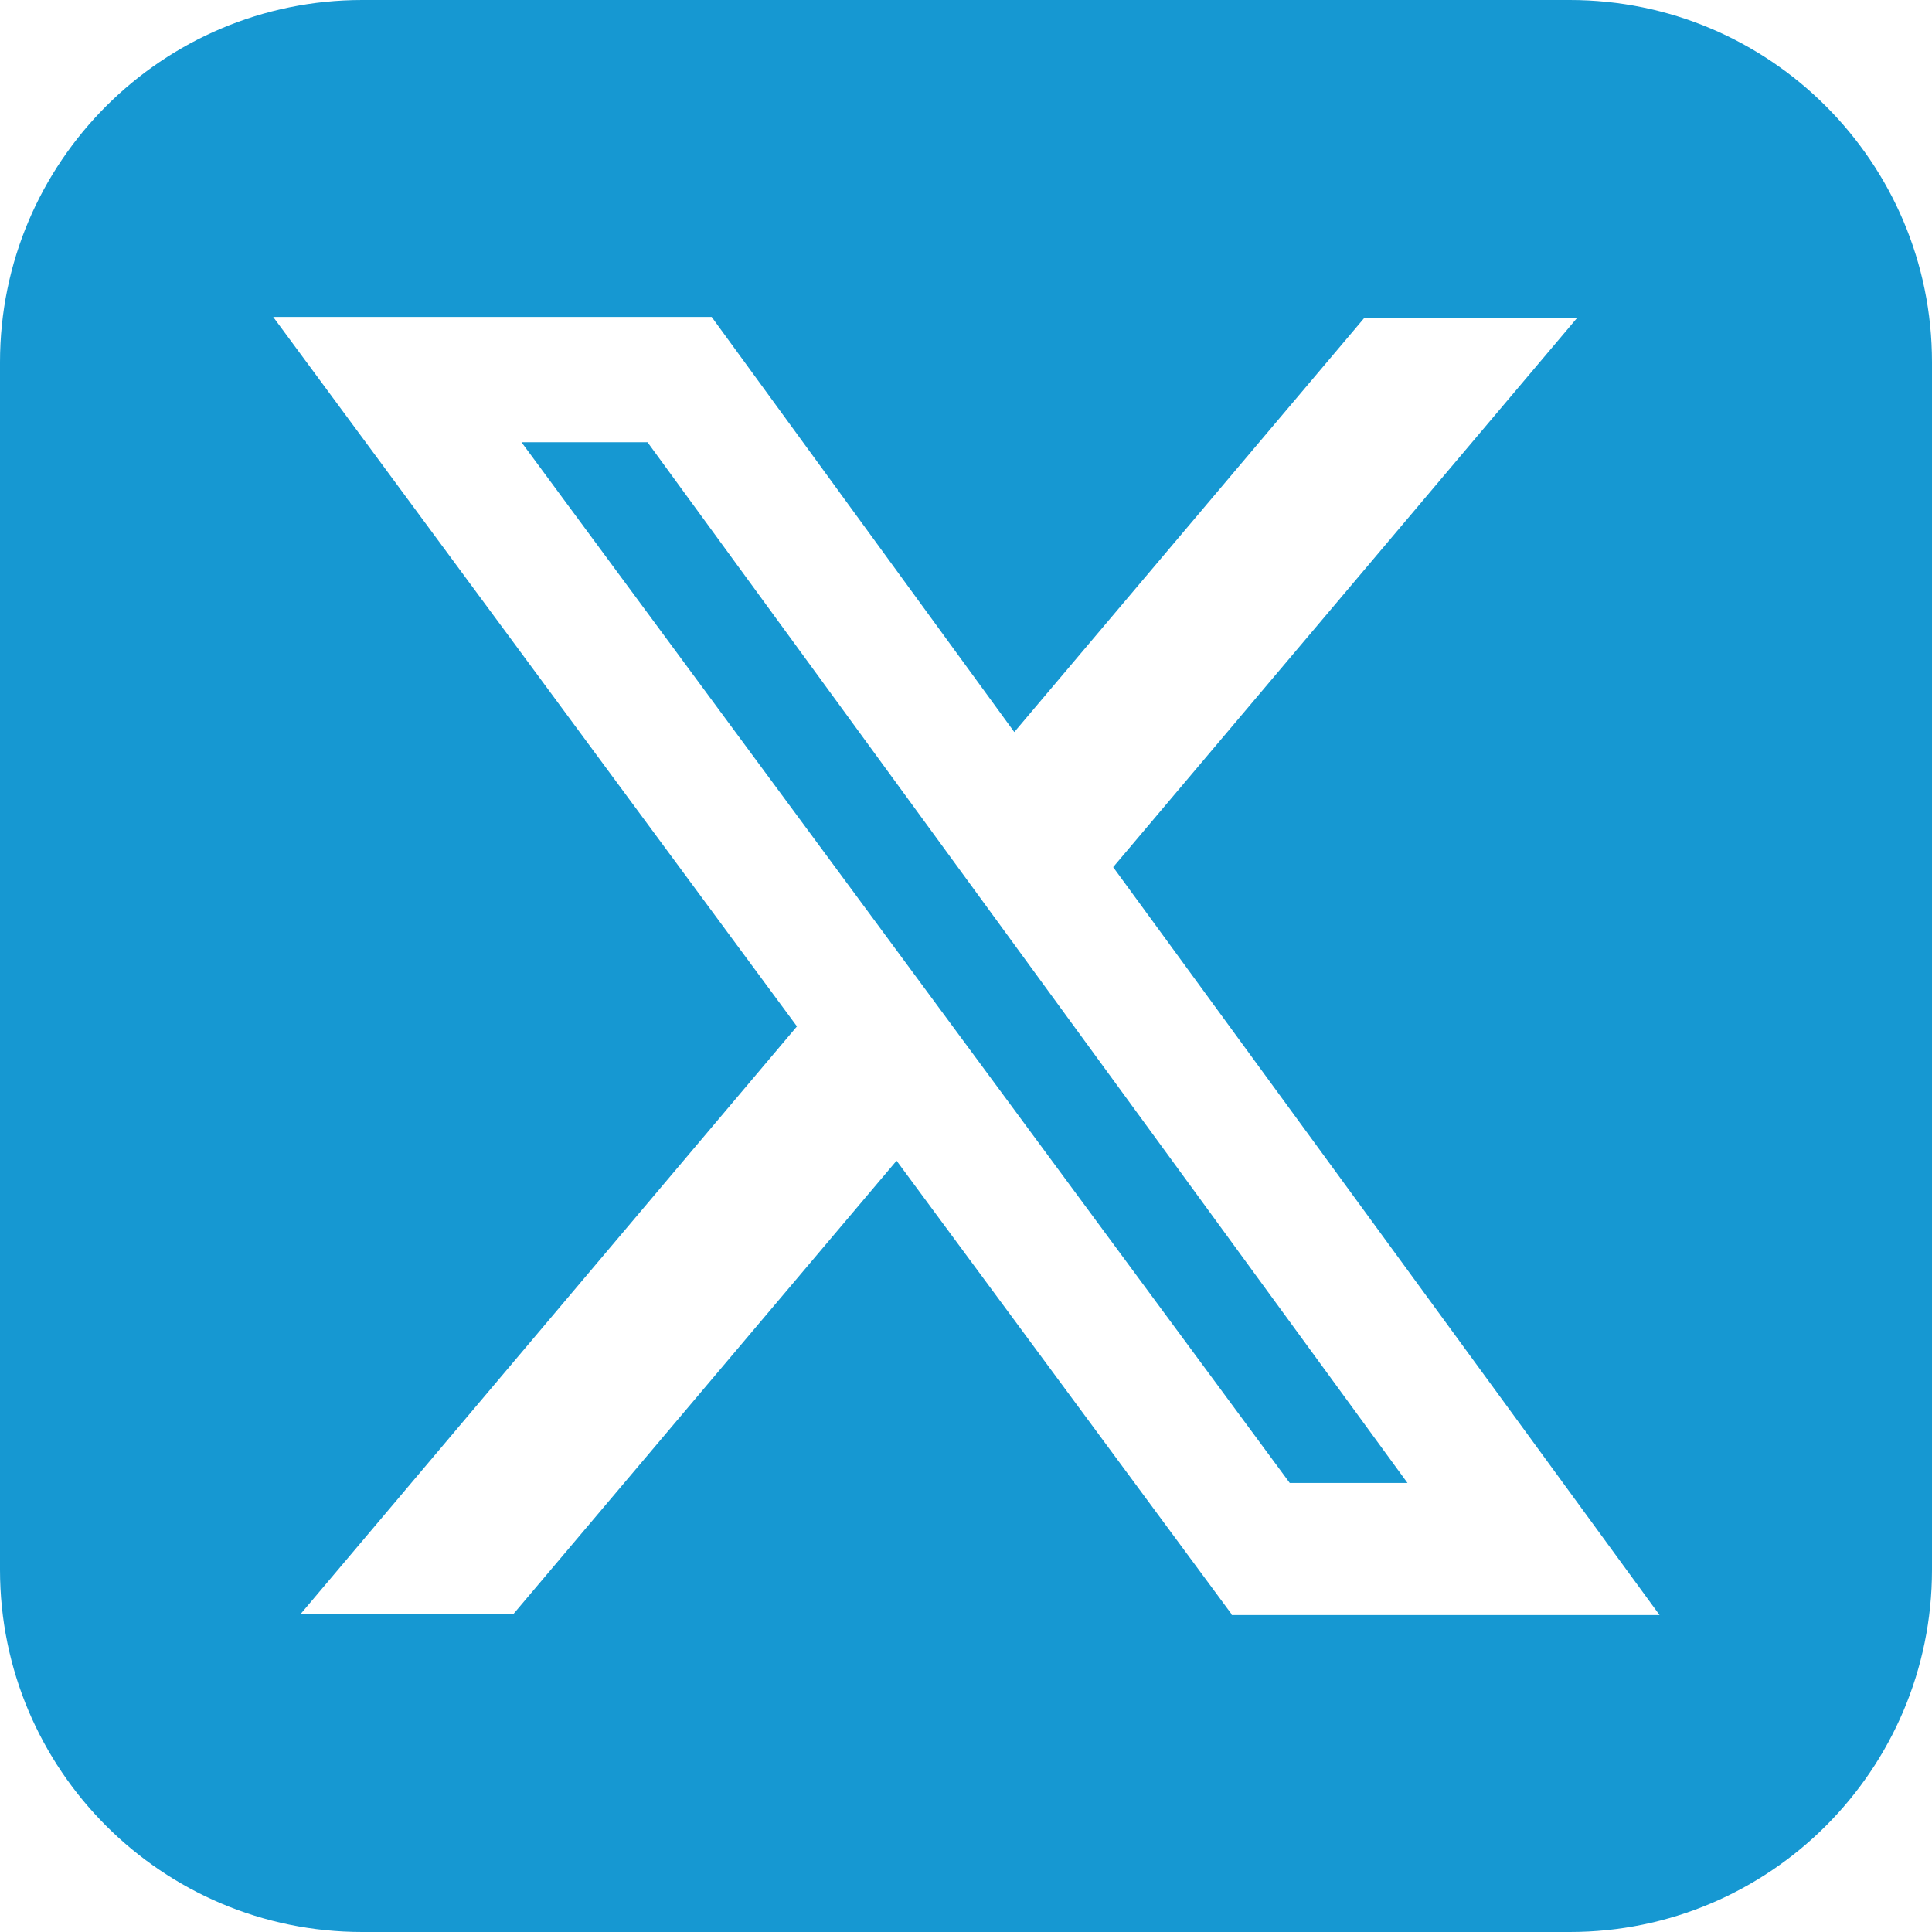
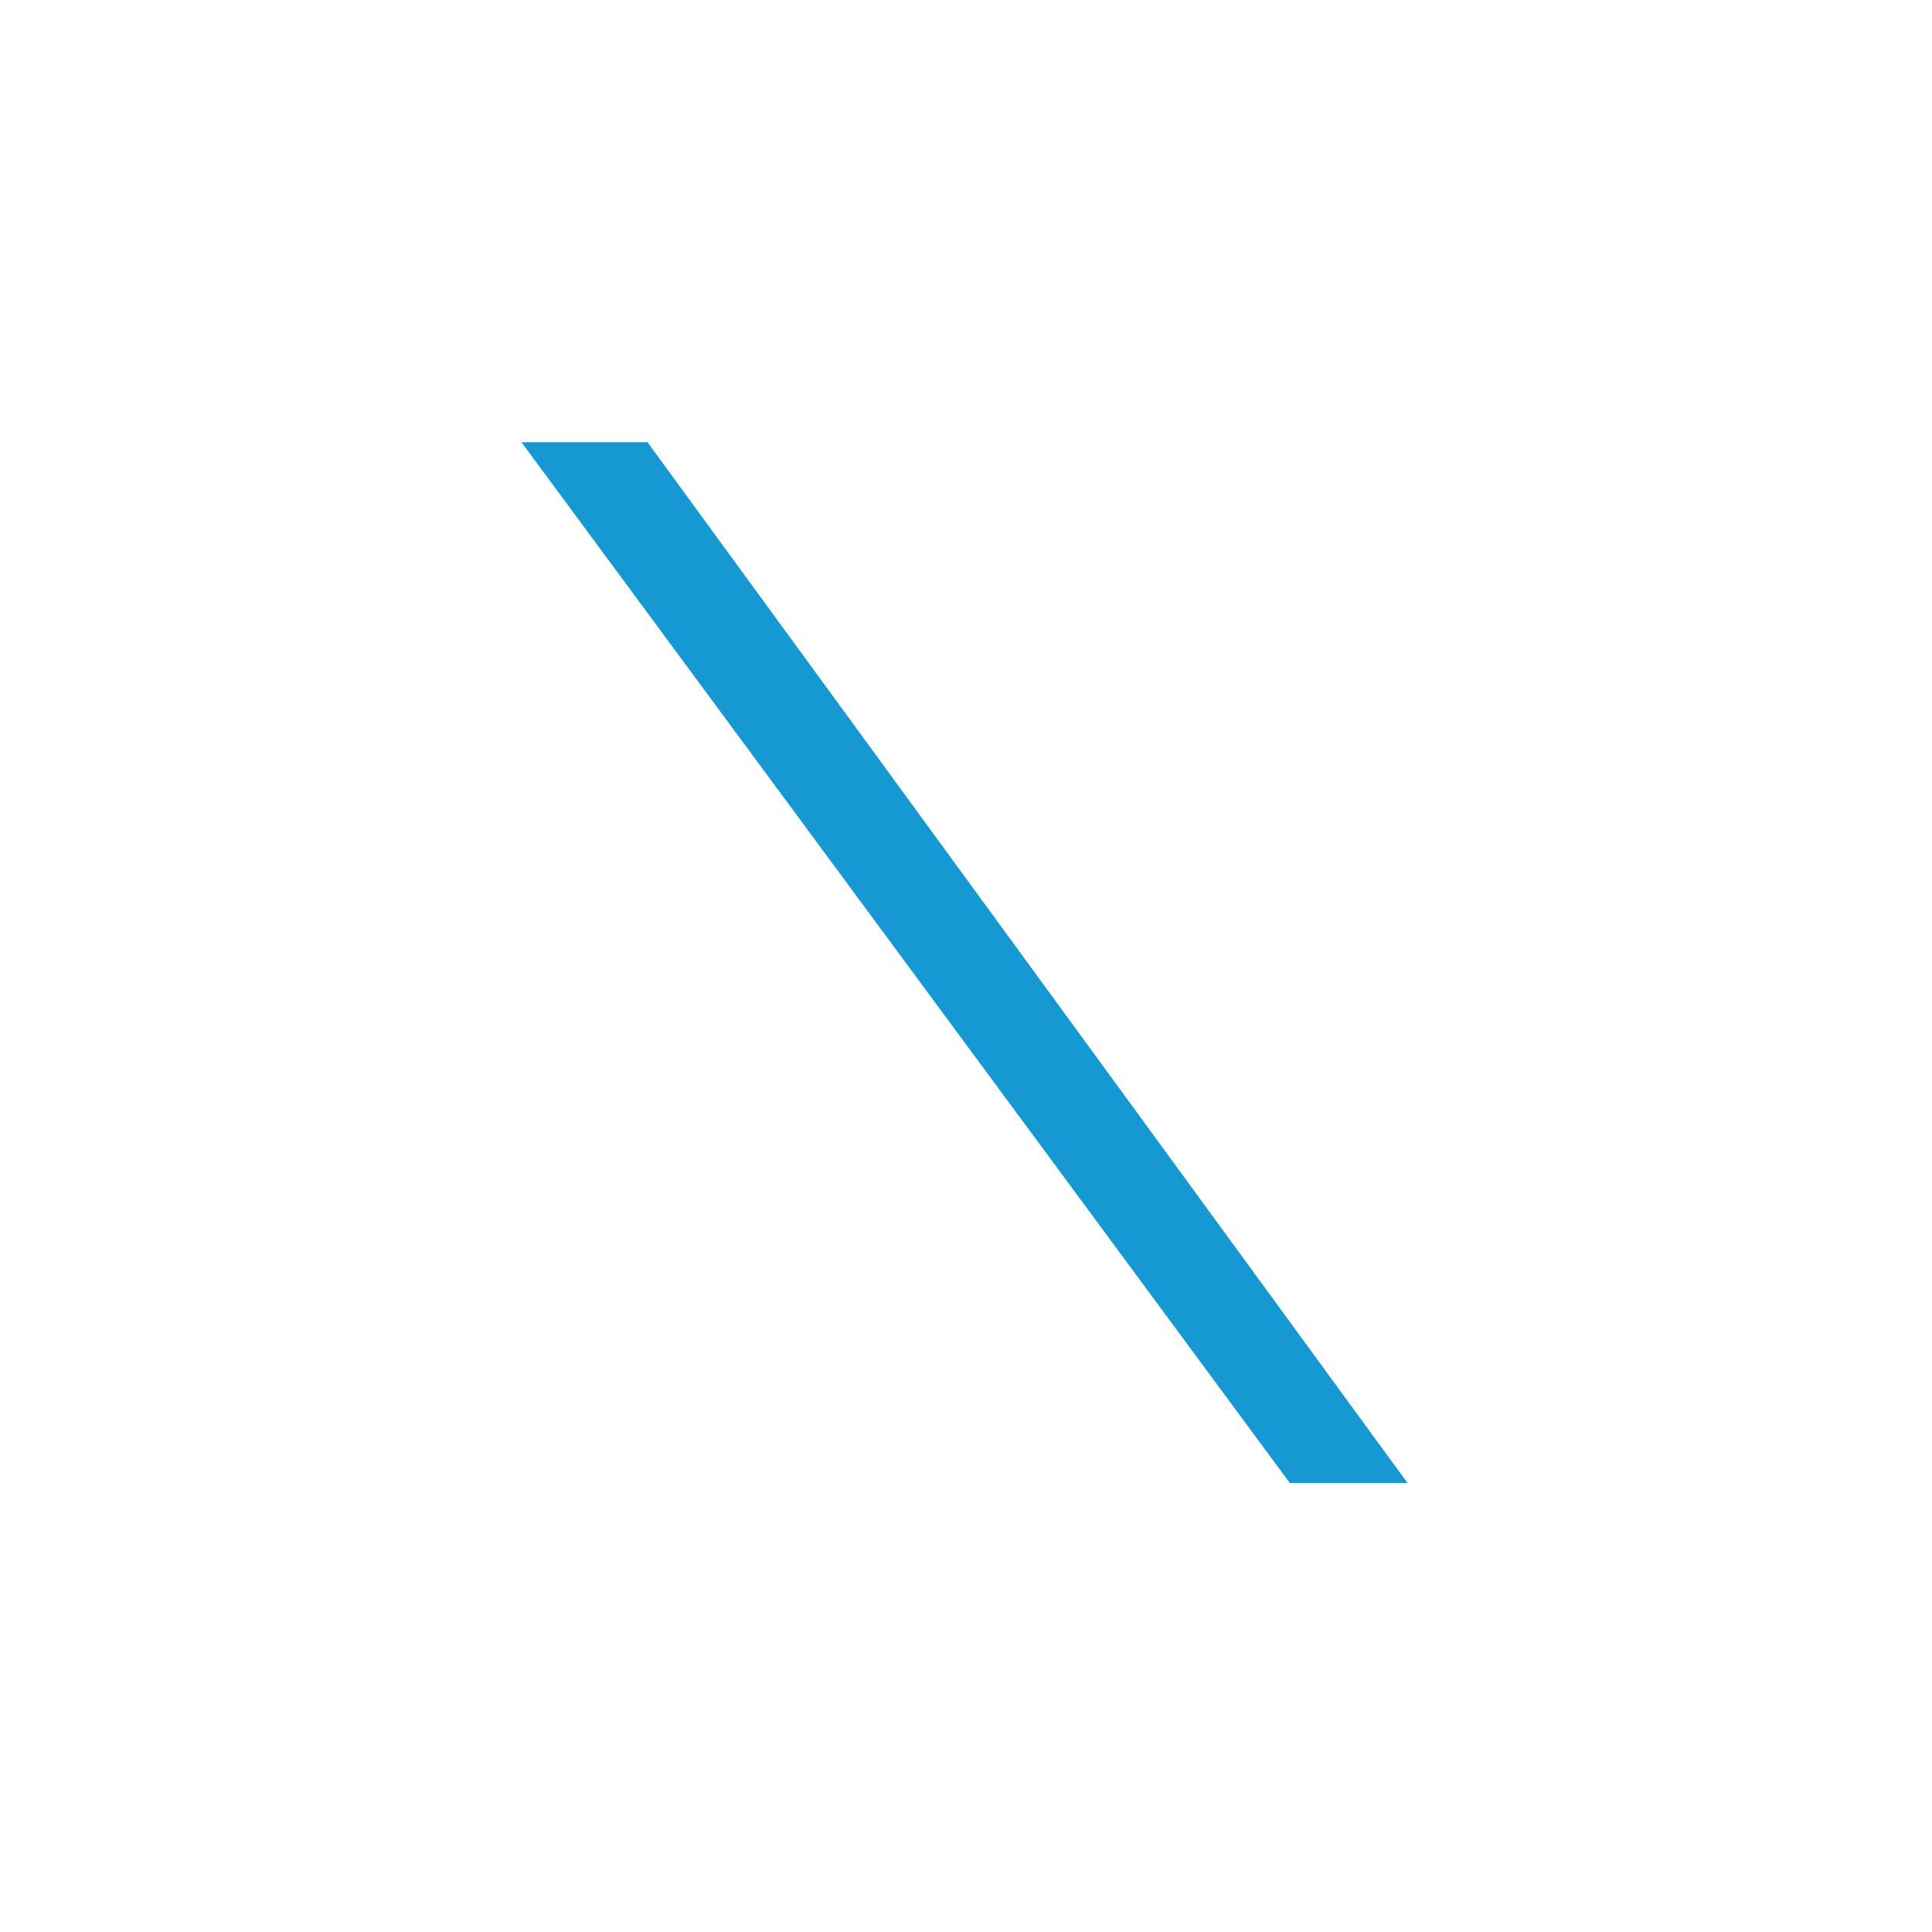
<svg xmlns="http://www.w3.org/2000/svg" version="1.1" id="Layer_1" x="0px" y="0px" viewBox="0 0 256 256" style="enable-background:new 0 0 256 256;" xml:space="preserve">
  <style type="text/css">
	.st0{fill:#1698D2;}
</style>
  <g>
    <polygon class="st0" points="69.1,58.6 170.9,196.5 186.5,196.5 85.8,58.6  " />
-     <path class="st0" d="M208,0H48C21.5,0,0,21.5,0,48v160c0,26.5,21.5,48,48,48h160c26.5,0,48-21.5,48-48V48C256,21.5,234.5,0,208,0z    M163.2,213.9l-44.4-60.1L68,213.9H39.8l65.8-77.9l-69.4-94h58.1L134.4,97l46.4-54.9H209l-61.5,72.8l72.4,99.1H163.2z" />
  </g>
</svg>